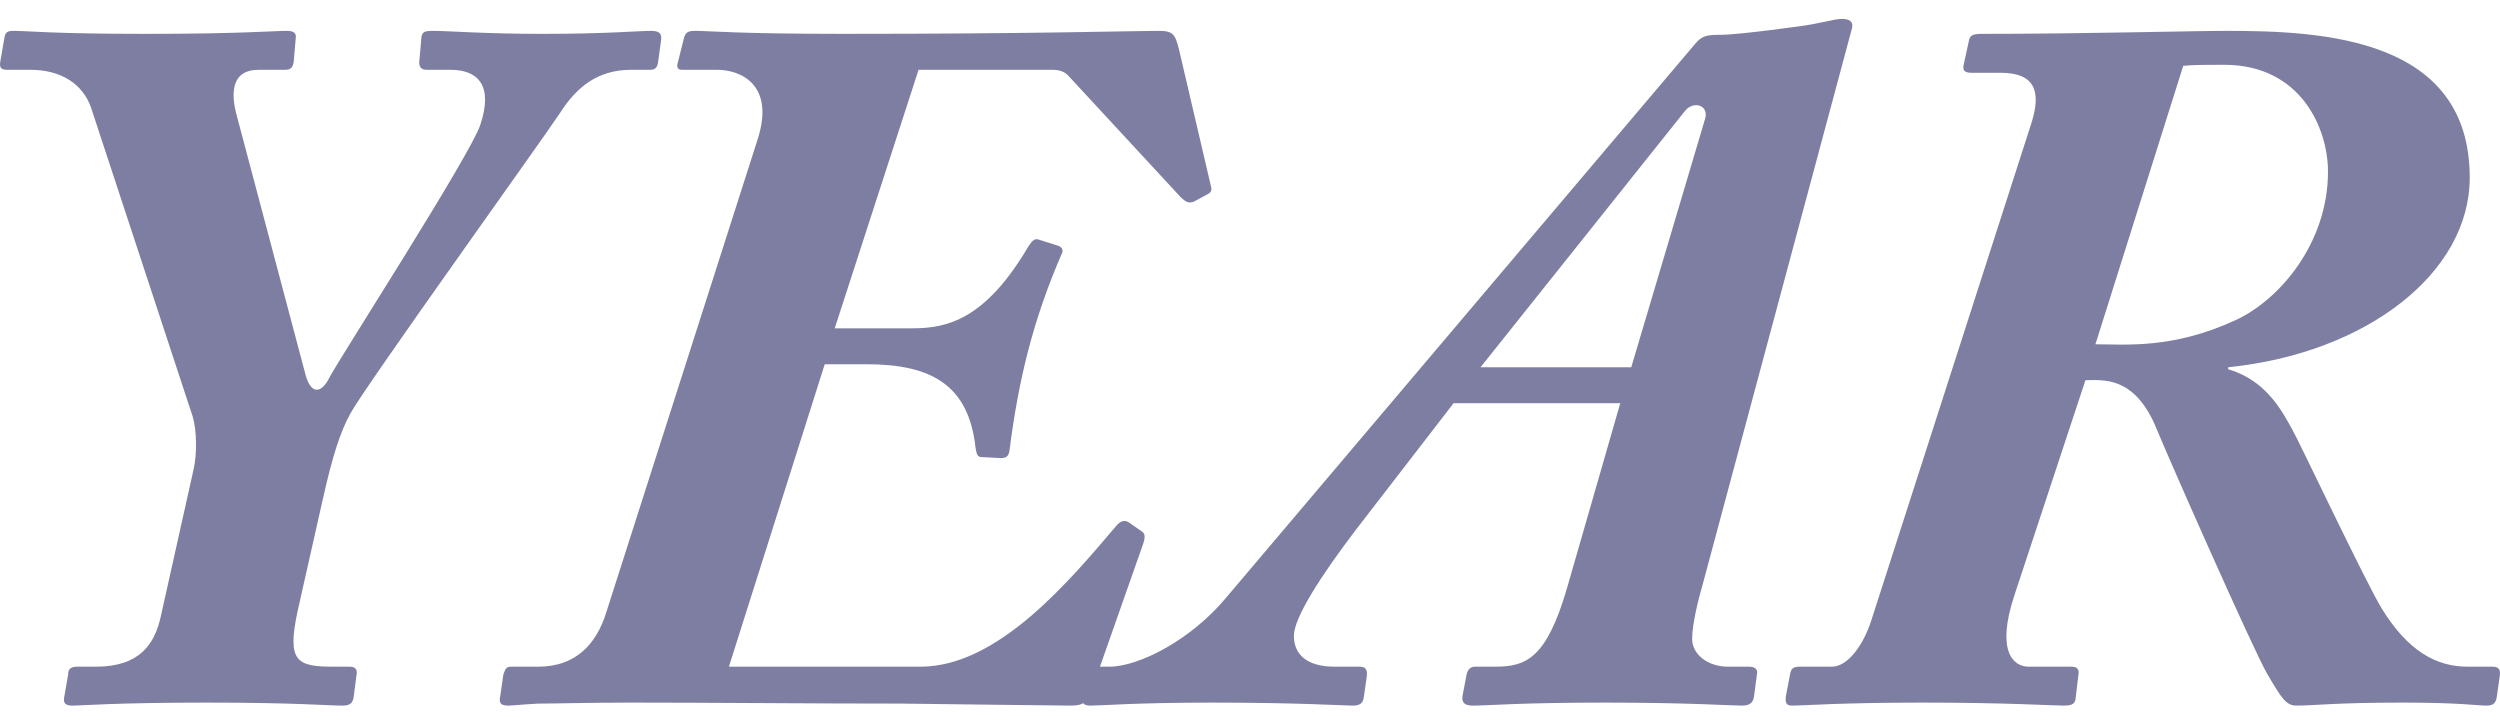
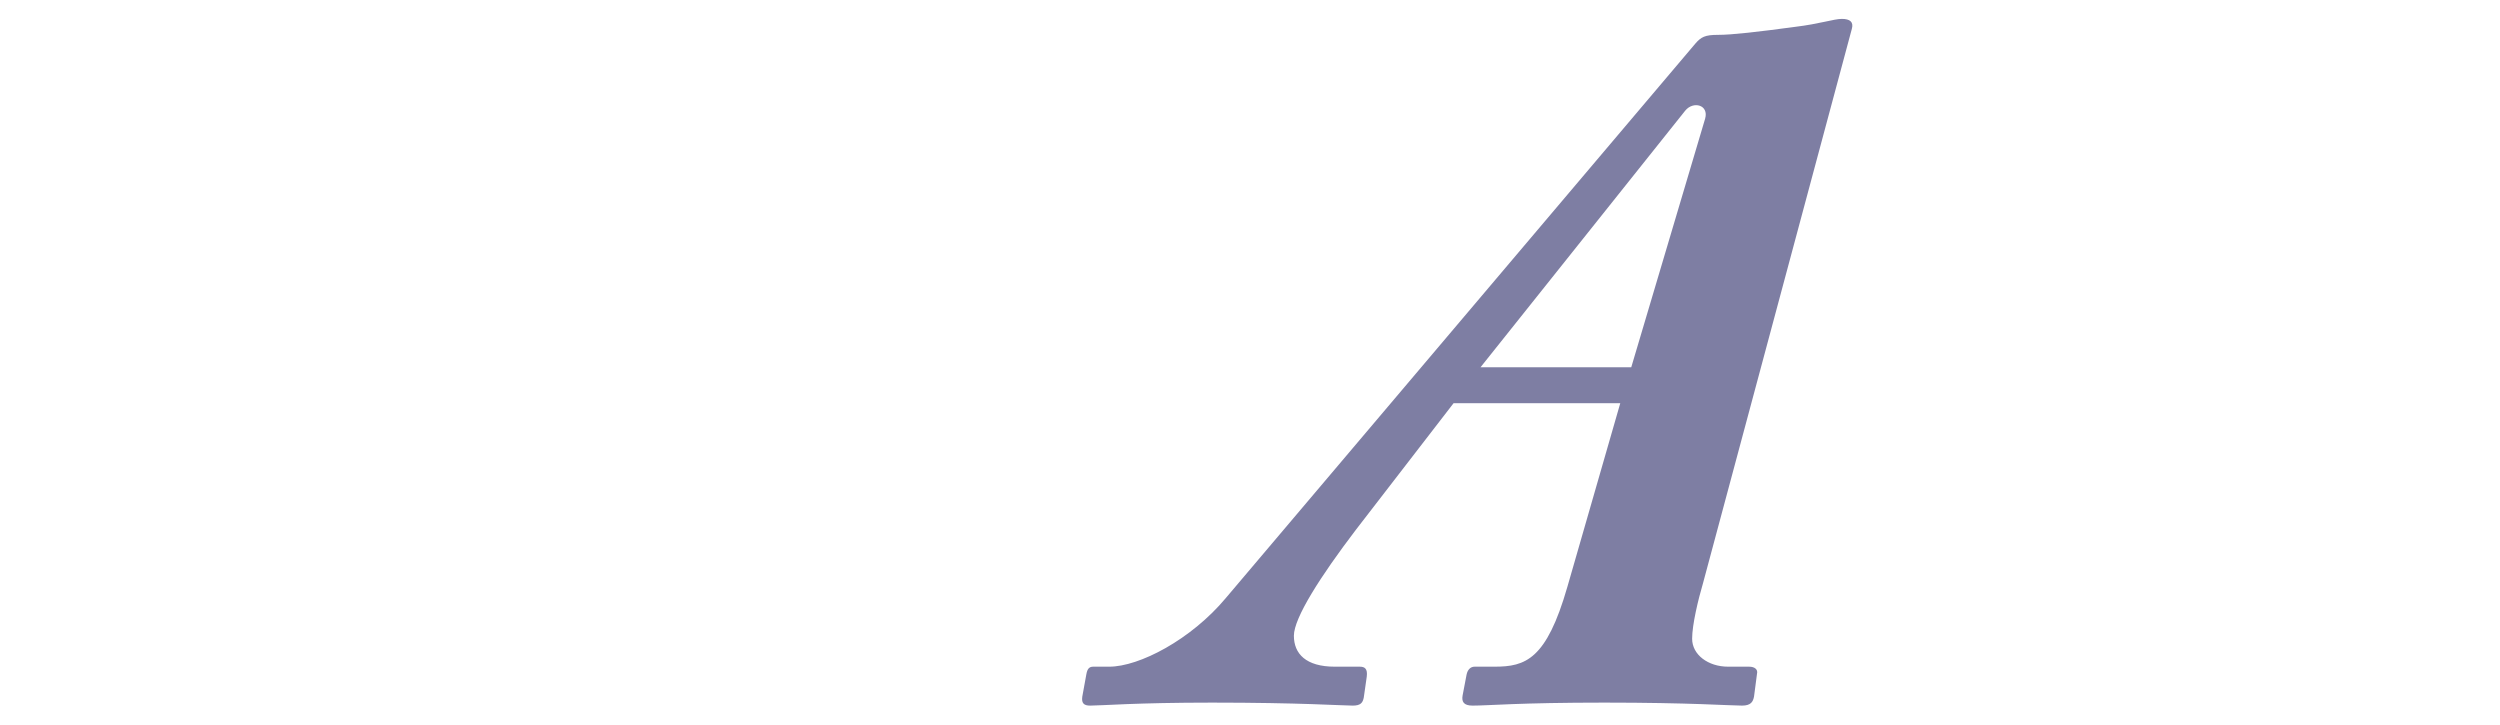
<svg xmlns="http://www.w3.org/2000/svg" id="TOP" viewBox="0 0 310.559 90">
  <defs>
    <style>      .cls-1 {        fill: #7e7ea3;        stroke-width: 0px;      }    </style>
  </defs>
-   <path class="cls-1" d="M24.085,58.144c.372-1.736.372-4.588-.124-6.324L11.314,13.382c-.992-2.852-3.596-4.712-7.563-4.712H.899c-.744,0-.992-.248-.868-.992l.496-2.852c.124-.868.372-.992,1.24-.992,1.611,0,4.835.372,16.366.372,11.655,0,15.871-.372,17.483-.372.868,0,1.24.248,1.116.992l-.248,2.852c-.124.744-.372.992-1.116.992h-3.224c-3.472,0-3.472,2.976-2.728,5.704l8.555,32.237c.62,2.232,1.86,2.48,2.977.248.991-1.983,17.606-27.774,18.723-31.37,1.612-4.835-.248-6.819-3.72-6.819h-2.976c-.744,0-.992-.496-.868-1.24l.248-2.852c.124-.62.372-.744,1.487-.744,1.736,0,6.572.372,13.392.372,8.308,0,12.027-.372,13.64-.372,1.115,0,1.363.372,1.239,1.24l-.372,2.728c-.124.62-.372.868-.991.868h-2.356c-4.216,0-6.819,2.231-8.804,5.332-1.859,2.852-24.302,34.098-26.038,37.321-1.24,2.232-2.231,5.208-3.472,10.788l-3.1,13.763c-1.364,6.324-.124,6.943,4.464,6.943h1.983c.744,0,.992.372.868.992l-.372,2.852c-.124.62-.372.992-1.364.992-1.859,0-5.827-.372-16.739-.372-11.655,0-15.499.372-16.862.372-.744,0-1.116-.248-.992-.992l.496-2.852c0-.62.248-.992,1.116-.992h2.355c5.456,0,7.315-2.852,8.06-6.323l4.092-18.351Z" />
-   <path class="cls-1" d="M103.692,40.784h9.672c4.339,0,9.051-1.116,14.383-10.167.496-.744.744-.992,1.24-.868l2.355.744c.496.124.744.495.62.867-3.72,8.556-5.456,15.995-6.571,24.675-.124.744-.496.868-1.116.868l-2.356-.124c-.495,0-.619-.372-.743-1.24-.868-7.688-5.456-10.291-13.516-10.291h-5.208l-11.903,37.569h23.807c9.672,0,18.6-10.787,24.303-17.482.496-.62.992-.744,1.488-.496l1.611,1.116c.372.248.62.495.248,1.611l-6.323,17.979c-.62,1.859-1.24,2.107-2.728,2.107-1.364,0-10.168-.124-20.955-.248-10.911,0-23.807-.124-33.479-.124-5.703,0-9.299.124-11.655.124-2.231.124-3.224.248-3.72.248-.868,0-1.239-.248-.992-1.24l.372-2.604c.248-.744.372-.992.992-.992h3.348c4.588,0,7.191-2.728,8.432-6.695l18.847-58.896c2.108-6.695-2.107-8.556-5.083-8.556h-4.34c-.496,0-.744-.248-.496-.992l.744-2.976c.248-.744.496-.868,1.487-.868,1.488,0,5.208.372,18.352.372,23.931,0,35.834-.372,39.058-.372,1.859,0,2.107.372,2.604,2.356l3.968,16.986c.124.496,0,.744-.496.992l-1.611.868c-.62.248-.992.124-1.736-.62l-13.763-14.879c-.62-.744-1.364-.868-2.232-.868h-16.491l-10.415,32.114Z" />
  <path class="cls-1" d="M180.57,50.084l-12.151,15.747c-4.34,5.703-7.688,10.911-7.688,13.143s1.488,3.844,5.084,3.844h3.1c.62,0,.992.248.868,1.24l-.372,2.604c-.124.62-.372.992-1.364.992-1.239,0-6.571-.372-17.482-.372-9.424,0-13.764.372-15.128.372-.743,0-1.115-.248-.991-1.116l.496-2.728c.124-.744.372-.992.867-.992h1.984c3.72,0,10.167-3.348,14.507-8.555L210.576,5.446c.743-.868,1.239-1.116,2.852-1.116,1.735,0,4.96-.372,9.547-.992,3.101-.372,4.836-.991,5.828-.991s1.488.372,1.24,1.239l-18.476,68.816c-.62,2.107-1.363,5.208-1.363,6.943,0,1.984,1.983,3.472,4.464,3.472h2.604c.744,0,1.116.372.992.868l-.372,2.852c-.124.62-.372,1.116-1.488,1.116-1.488,0-6.447-.372-17.111-.372-10.539,0-14.383.372-16.366.372-1.116,0-1.364-.496-1.24-1.24l.496-2.604c.124-.62.496-.992.991-.992h2.48c3.844,0,6.447-.867,9.052-9.919l6.571-22.814h-20.707ZM202.641,45.62l9.175-30.874c.496-1.736-1.487-2.232-2.479-.992l-25.419,31.866h18.724Z" />
-   <path class="cls-1" d="M252.366,15.241c1.24-3.968.372-6.199-3.844-6.199h-3.596c-.992,0-1.116-.372-.992-.992l.62-2.852c.124-.744.372-.992,1.611-.992,13.02,0,25.791-.372,30.503-.372,11.903,0,30.13.868,30.13,18.228,0,11.903-12.896,21.822-30.006,23.559v.248c4.712,1.363,6.695,5.207,7.936,7.439.744,1.239,9.051,18.847,11.159,22.318,3.224,5.208,6.695,7.191,10.663,7.191h3.1c.868,0,.992.496.868,1.24l-.372,2.604c-.124.62-.372.992-1.239.992-1.24,0-3.225-.372-10.416-.372-8.556,0-10.911.372-13.267.372-1.24,0-1.86-.992-3.596-3.968-1.736-2.976-12.523-27.402-13.764-30.502-2.728-6.572-6.695-5.952-8.804-5.952l-8.804,26.659c-2.355,7.067-.124,8.927,1.736,8.927h5.332c.743,0,.991.372.867.992l-.371,3.1c-.124.62-.62.744-1.488.744-1.364,0-6.943-.372-17.607-.372-10.043,0-14.631.372-16.119.372-.743,0-.867-.372-.743-1.24l.495-2.604c.124-.744.372-.992,1.24-.992h3.968c1.984,0,3.968-2.728,4.96-5.951l19.839-61.625ZM260.302,42.768c3.72,0,9.548.62,17.359-2.976,5.455-2.479,11.531-9.547,11.531-18.475,0-5.332-3.349-13.268-12.896-13.268-2.232,0-3.596,0-5.084.124l-10.911,34.594Z" />
</svg>